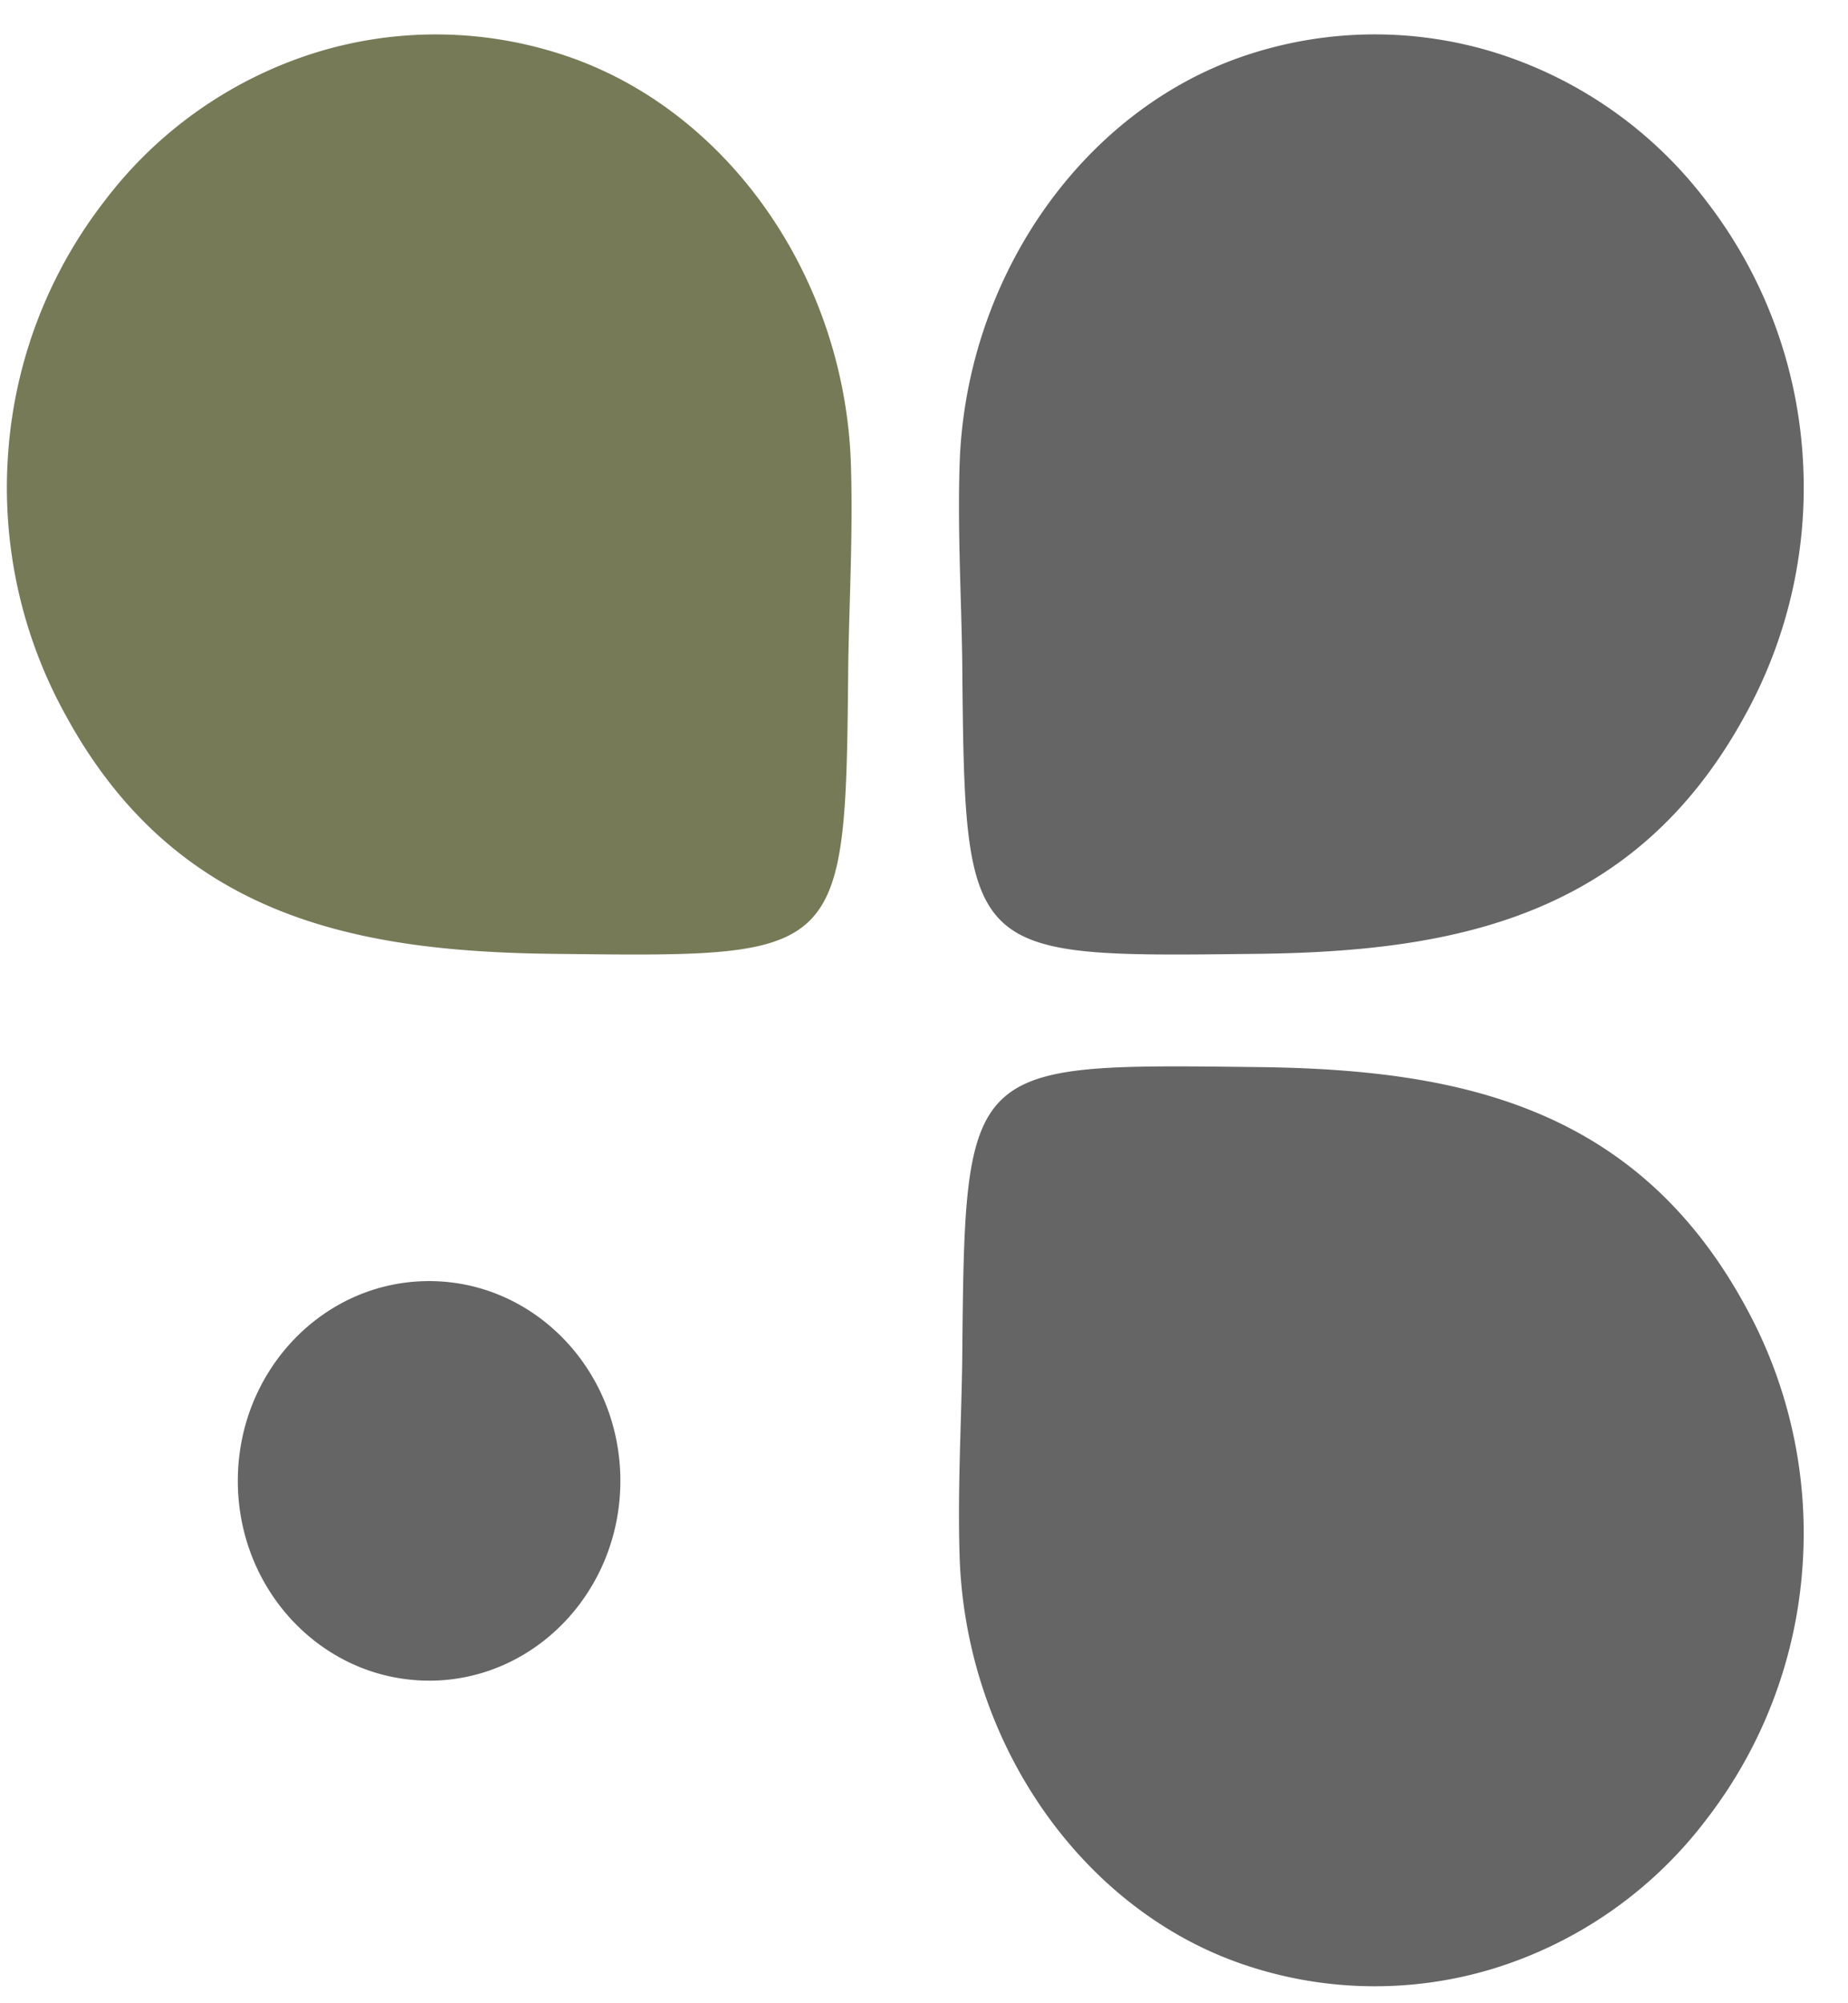
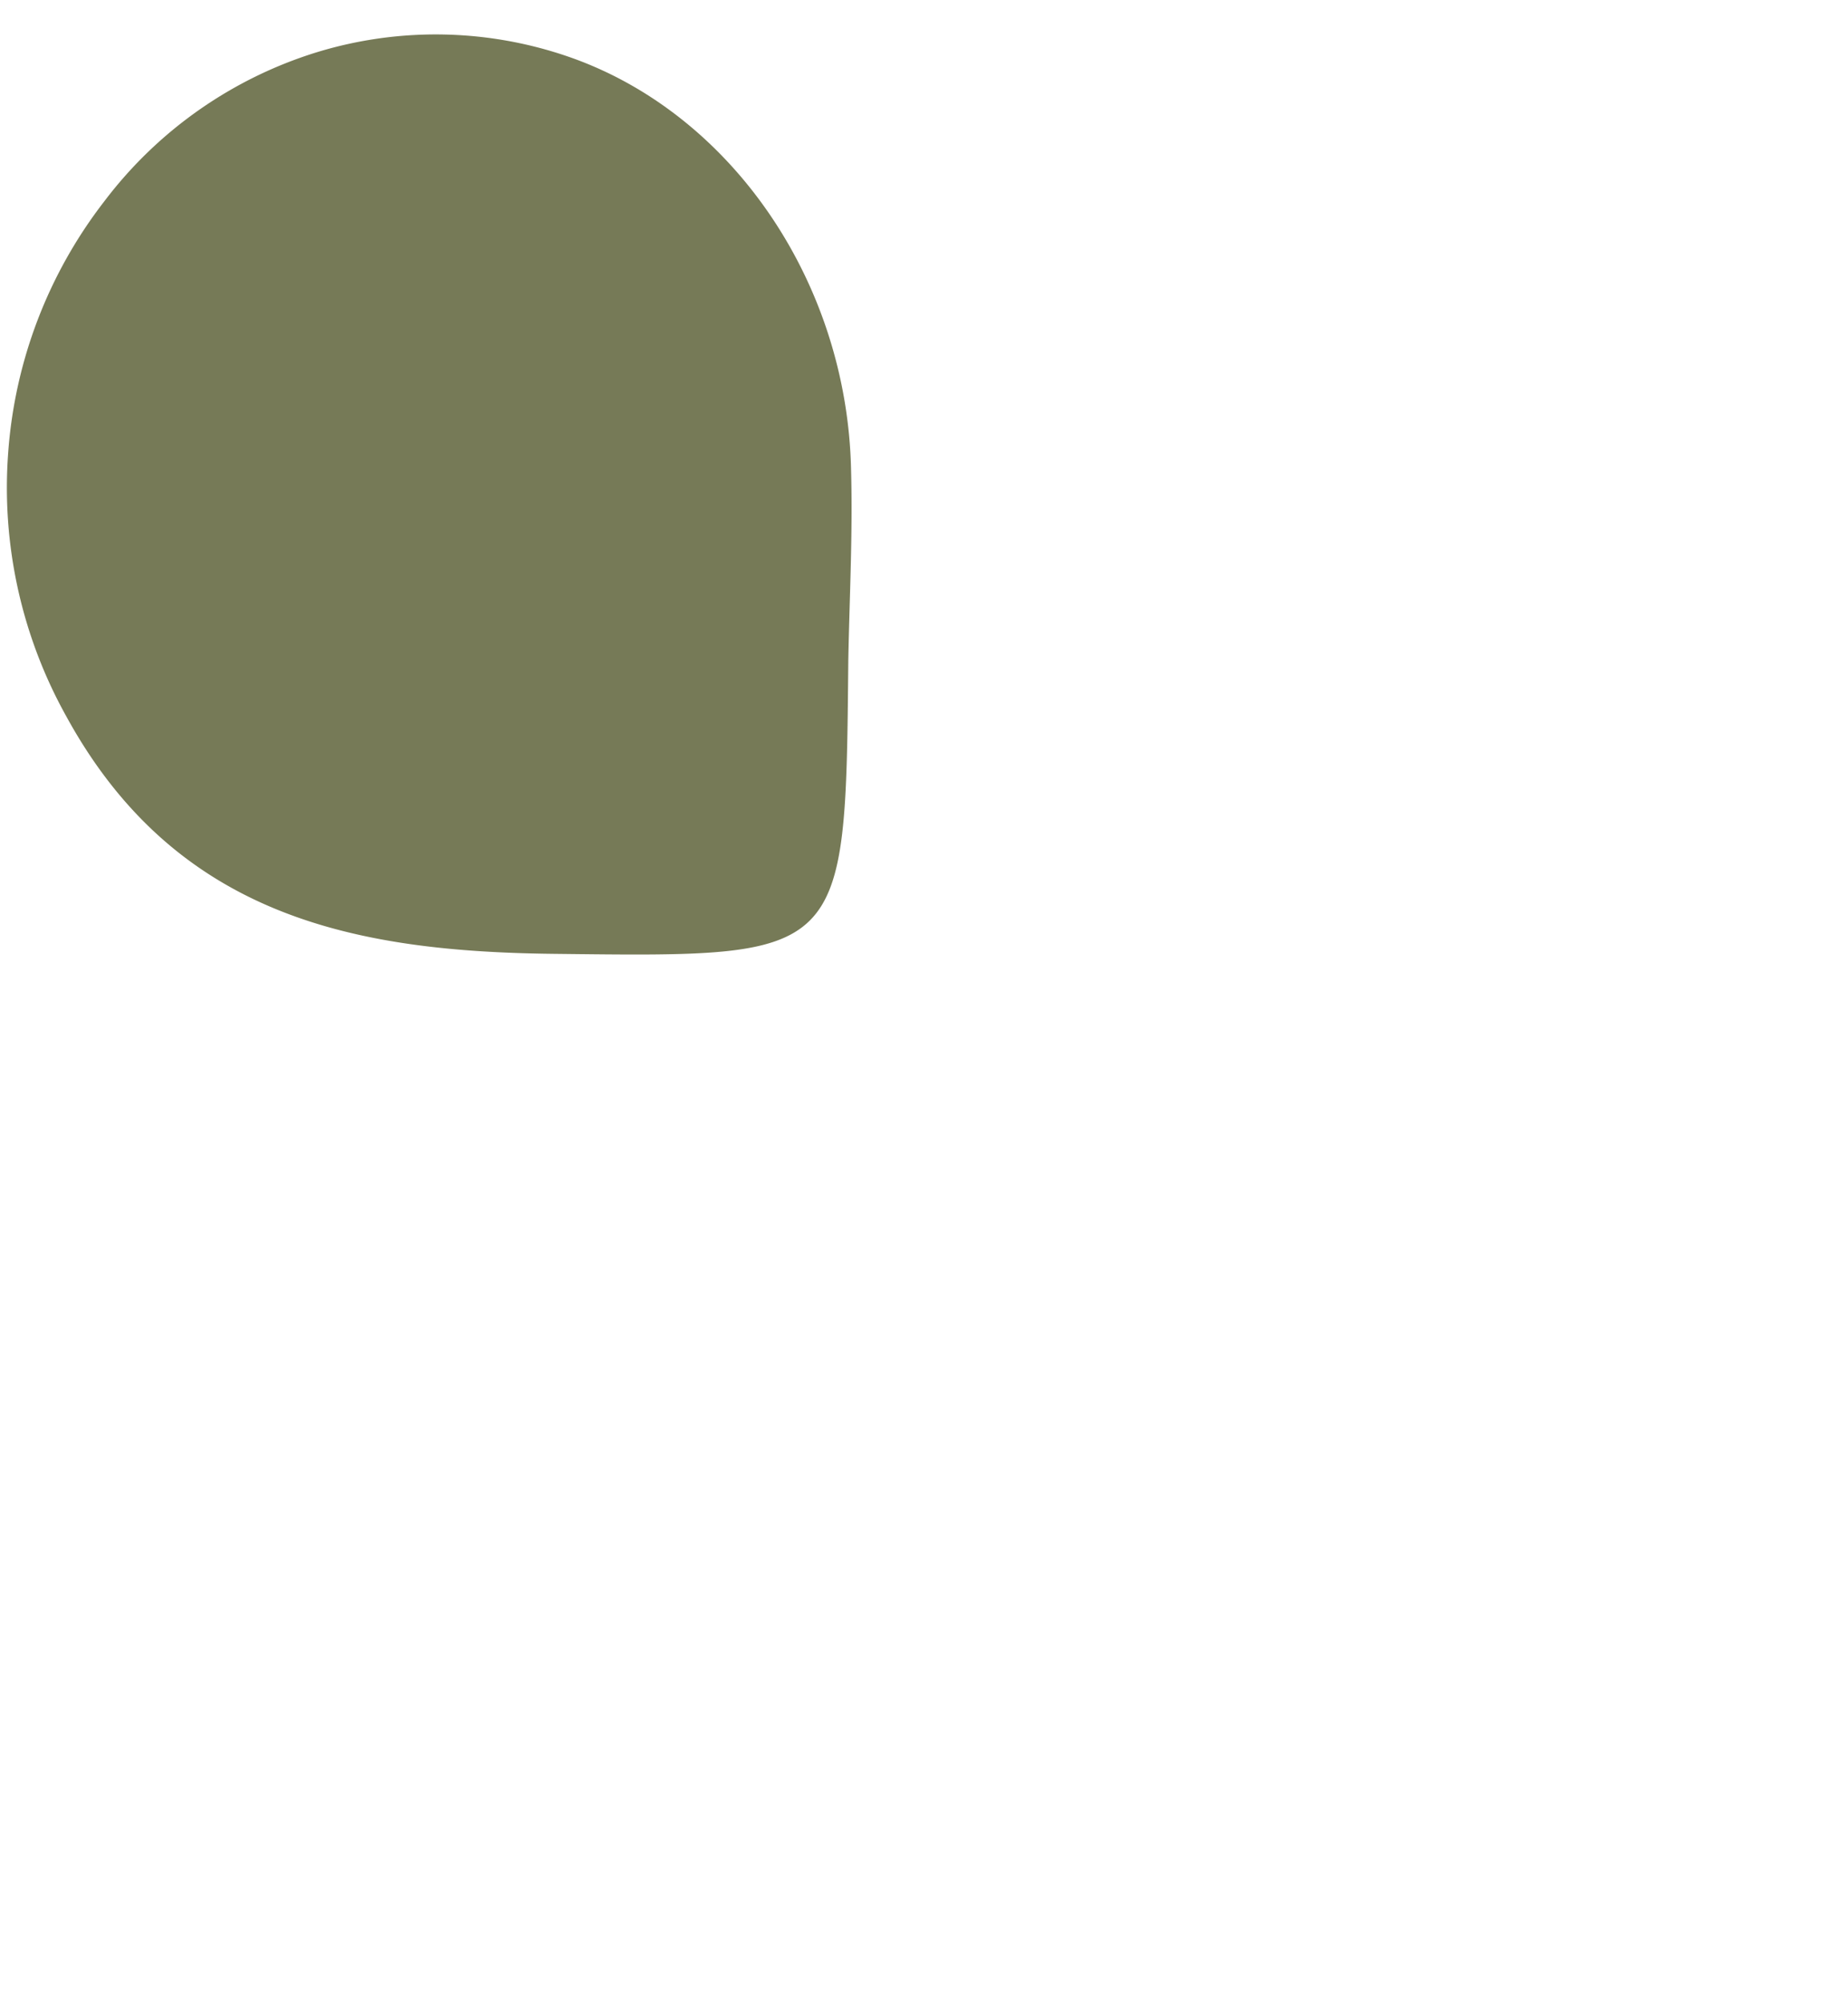
<svg xmlns="http://www.w3.org/2000/svg" width="36" height="39" viewBox="0 0 36 39" fill="none">
  <path d="M16.525 12.885c-.053 5.797-.053 5.75-5.717 5.685-3.855-.041-7.373-.703-9.52-4.63A9.14 9.14 0 0 1 .16 8.808a9.05 9.05 0 0 1 1.873-4.89 8.24 8.24 0 0 1 4.149-2.904 7.92 7.92 0 0 1 4.994.126c3.105 1.125 5.323 4.37 5.403 7.996.035 1.245-.031 2.495-.054 3.74z" fill="#767A57" />
-   <path d="M8.359 32.72c2.058 0 3.726-1.742 3.726-3.89s-1.668-3.889-3.726-3.889-3.726 1.741-3.726 3.89c0 2.147 1.668 3.888 3.726 3.888m10.386-19.834c.053 5.796.053 5.75 5.718 5.685 3.854-.041 7.372-.703 9.524-4.63a9.16 9.16 0 0 0 1.125-5.133 9.06 9.06 0 0 0-1.87-4.89 8.25 8.25 0 0 0-4.152-2.904 7.93 7.93 0 0 0-4.996.126c-3.105 1.125-5.323 4.37-5.403 7.996-.035 1.245.036 2.495.054 3.74zm0 13.575c.053-5.797.053-5.751 5.718-5.686 3.854.041 7.372.708 9.524 4.63a9.15 9.15 0 0 1 1.124 5.13 9.06 9.06 0 0 1-1.87 4.888 8.25 8.25 0 0 1-4.15 2.904 7.93 7.93 0 0 1-4.997-.126c-3.105-1.12-5.323-4.366-5.403-7.995-.035-1.246.036-2.491.054-3.737z" fill="#656565" />
</svg>